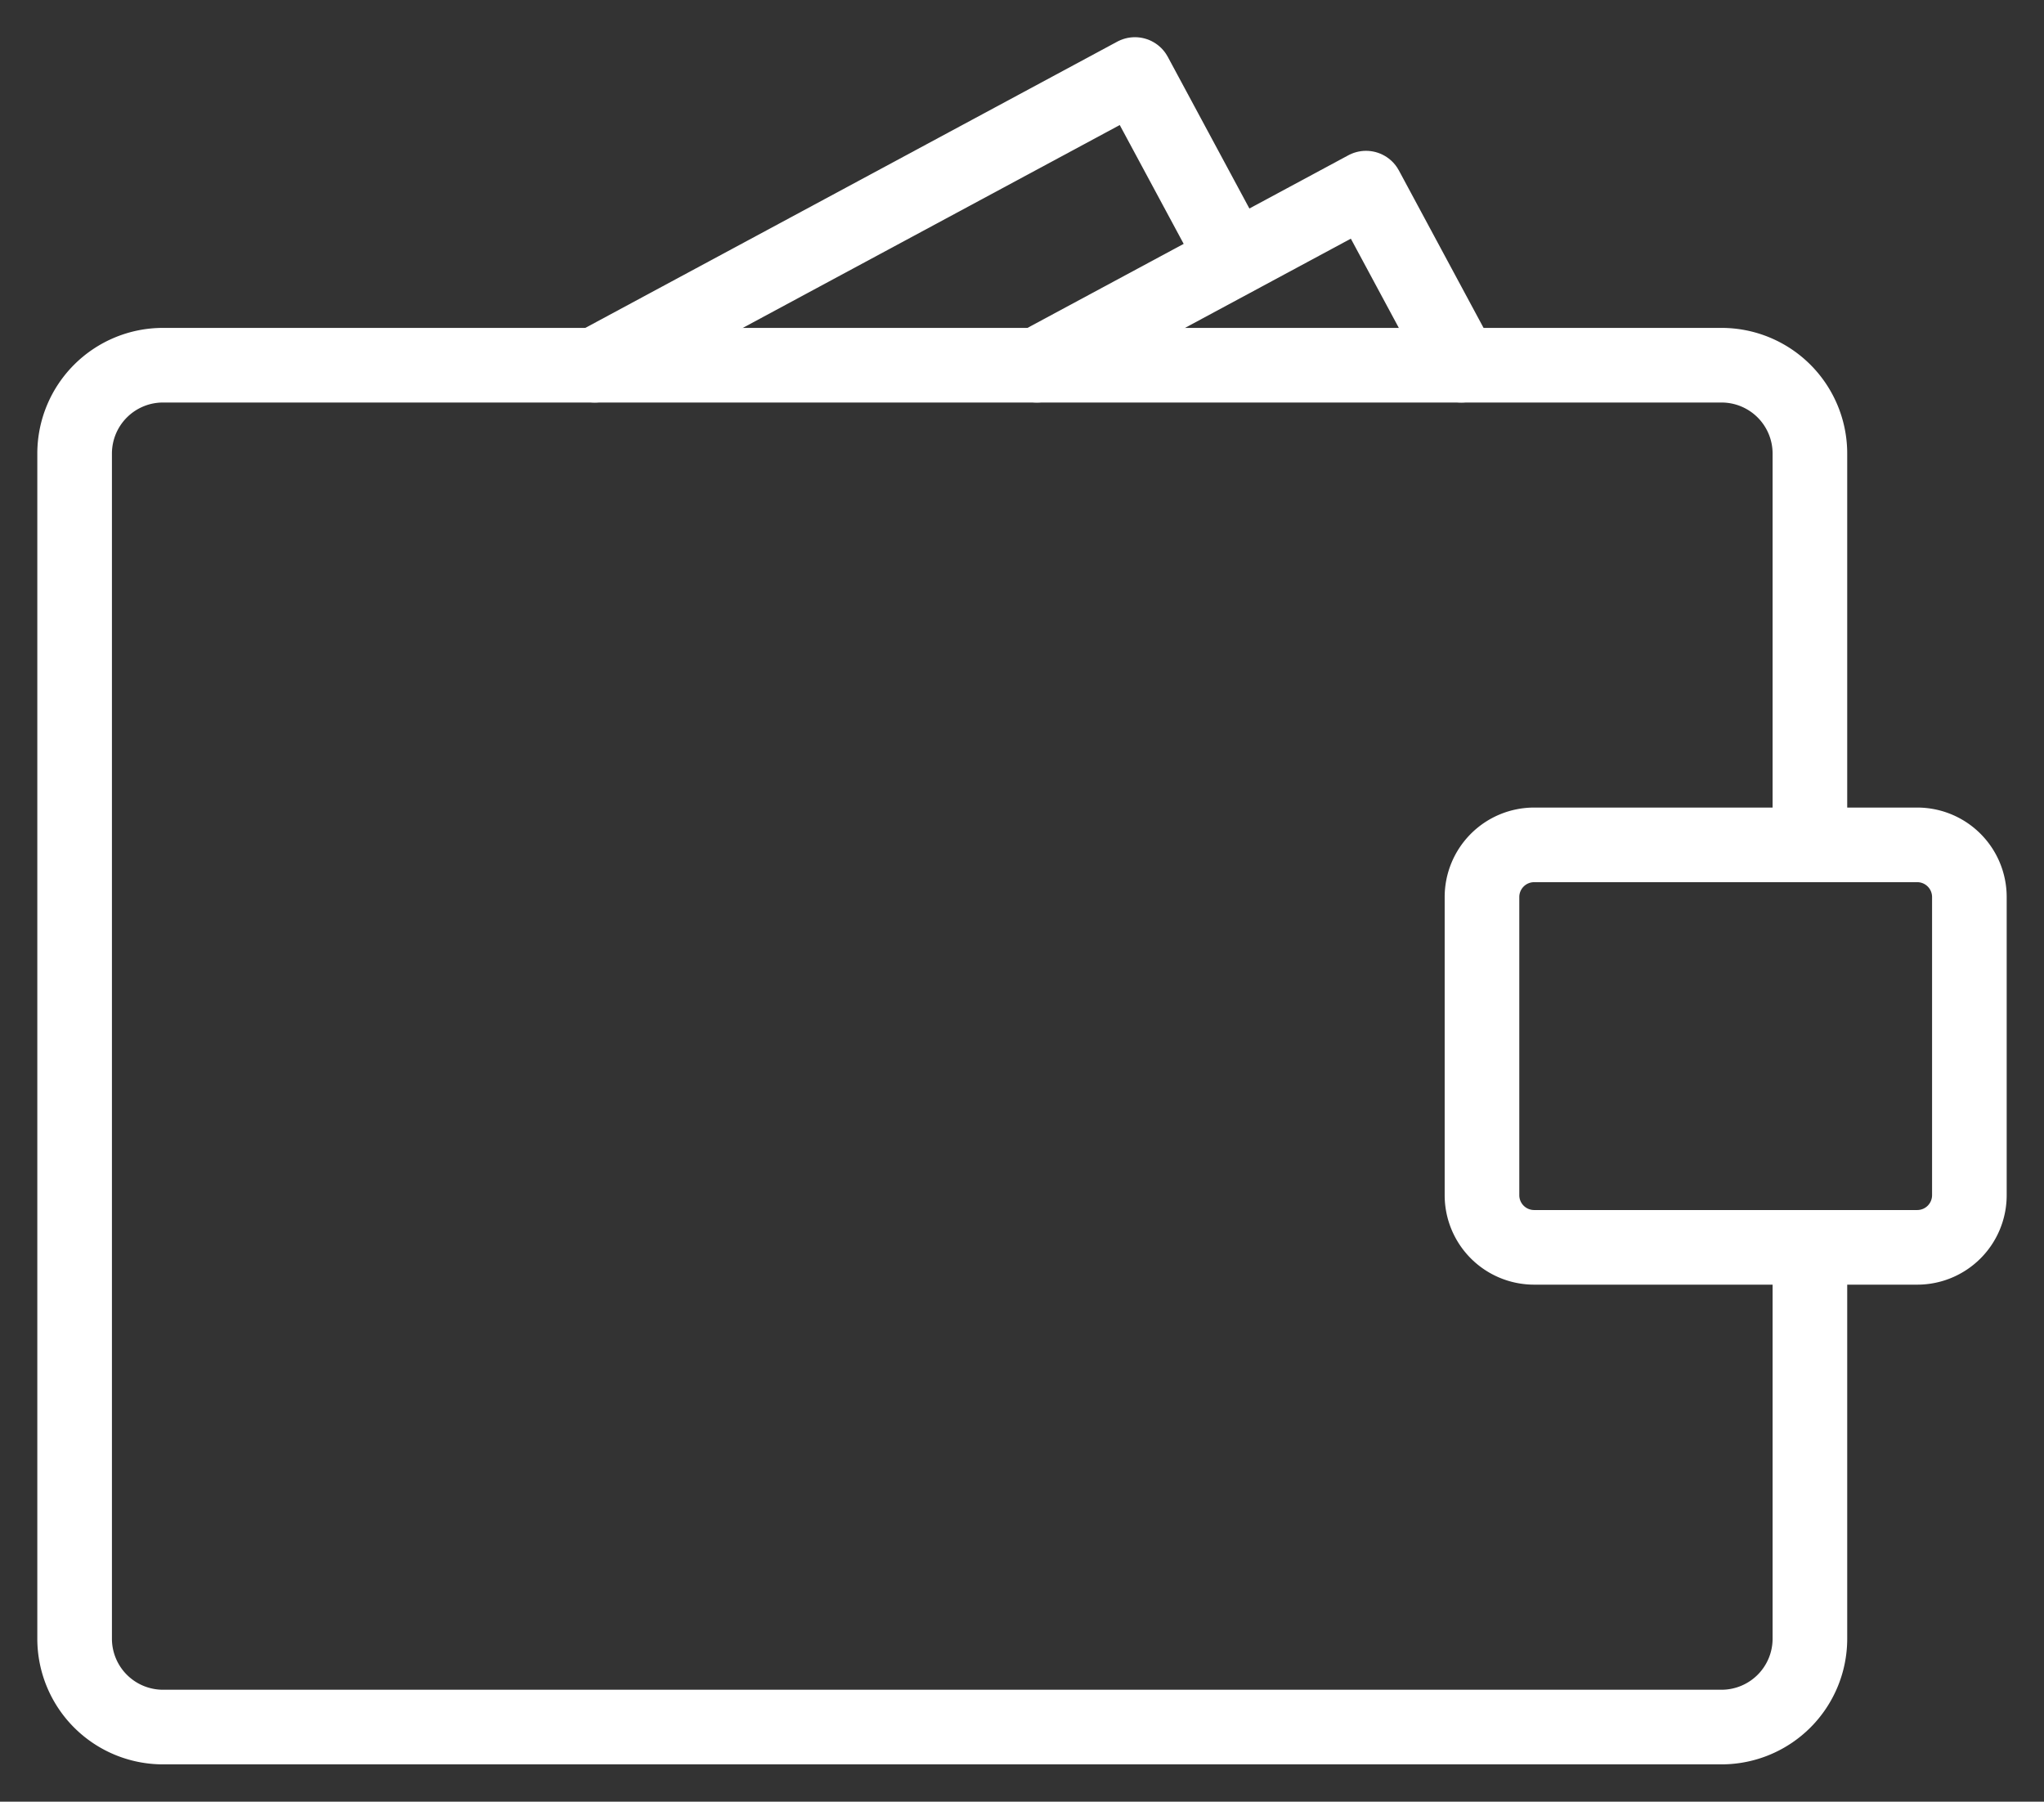
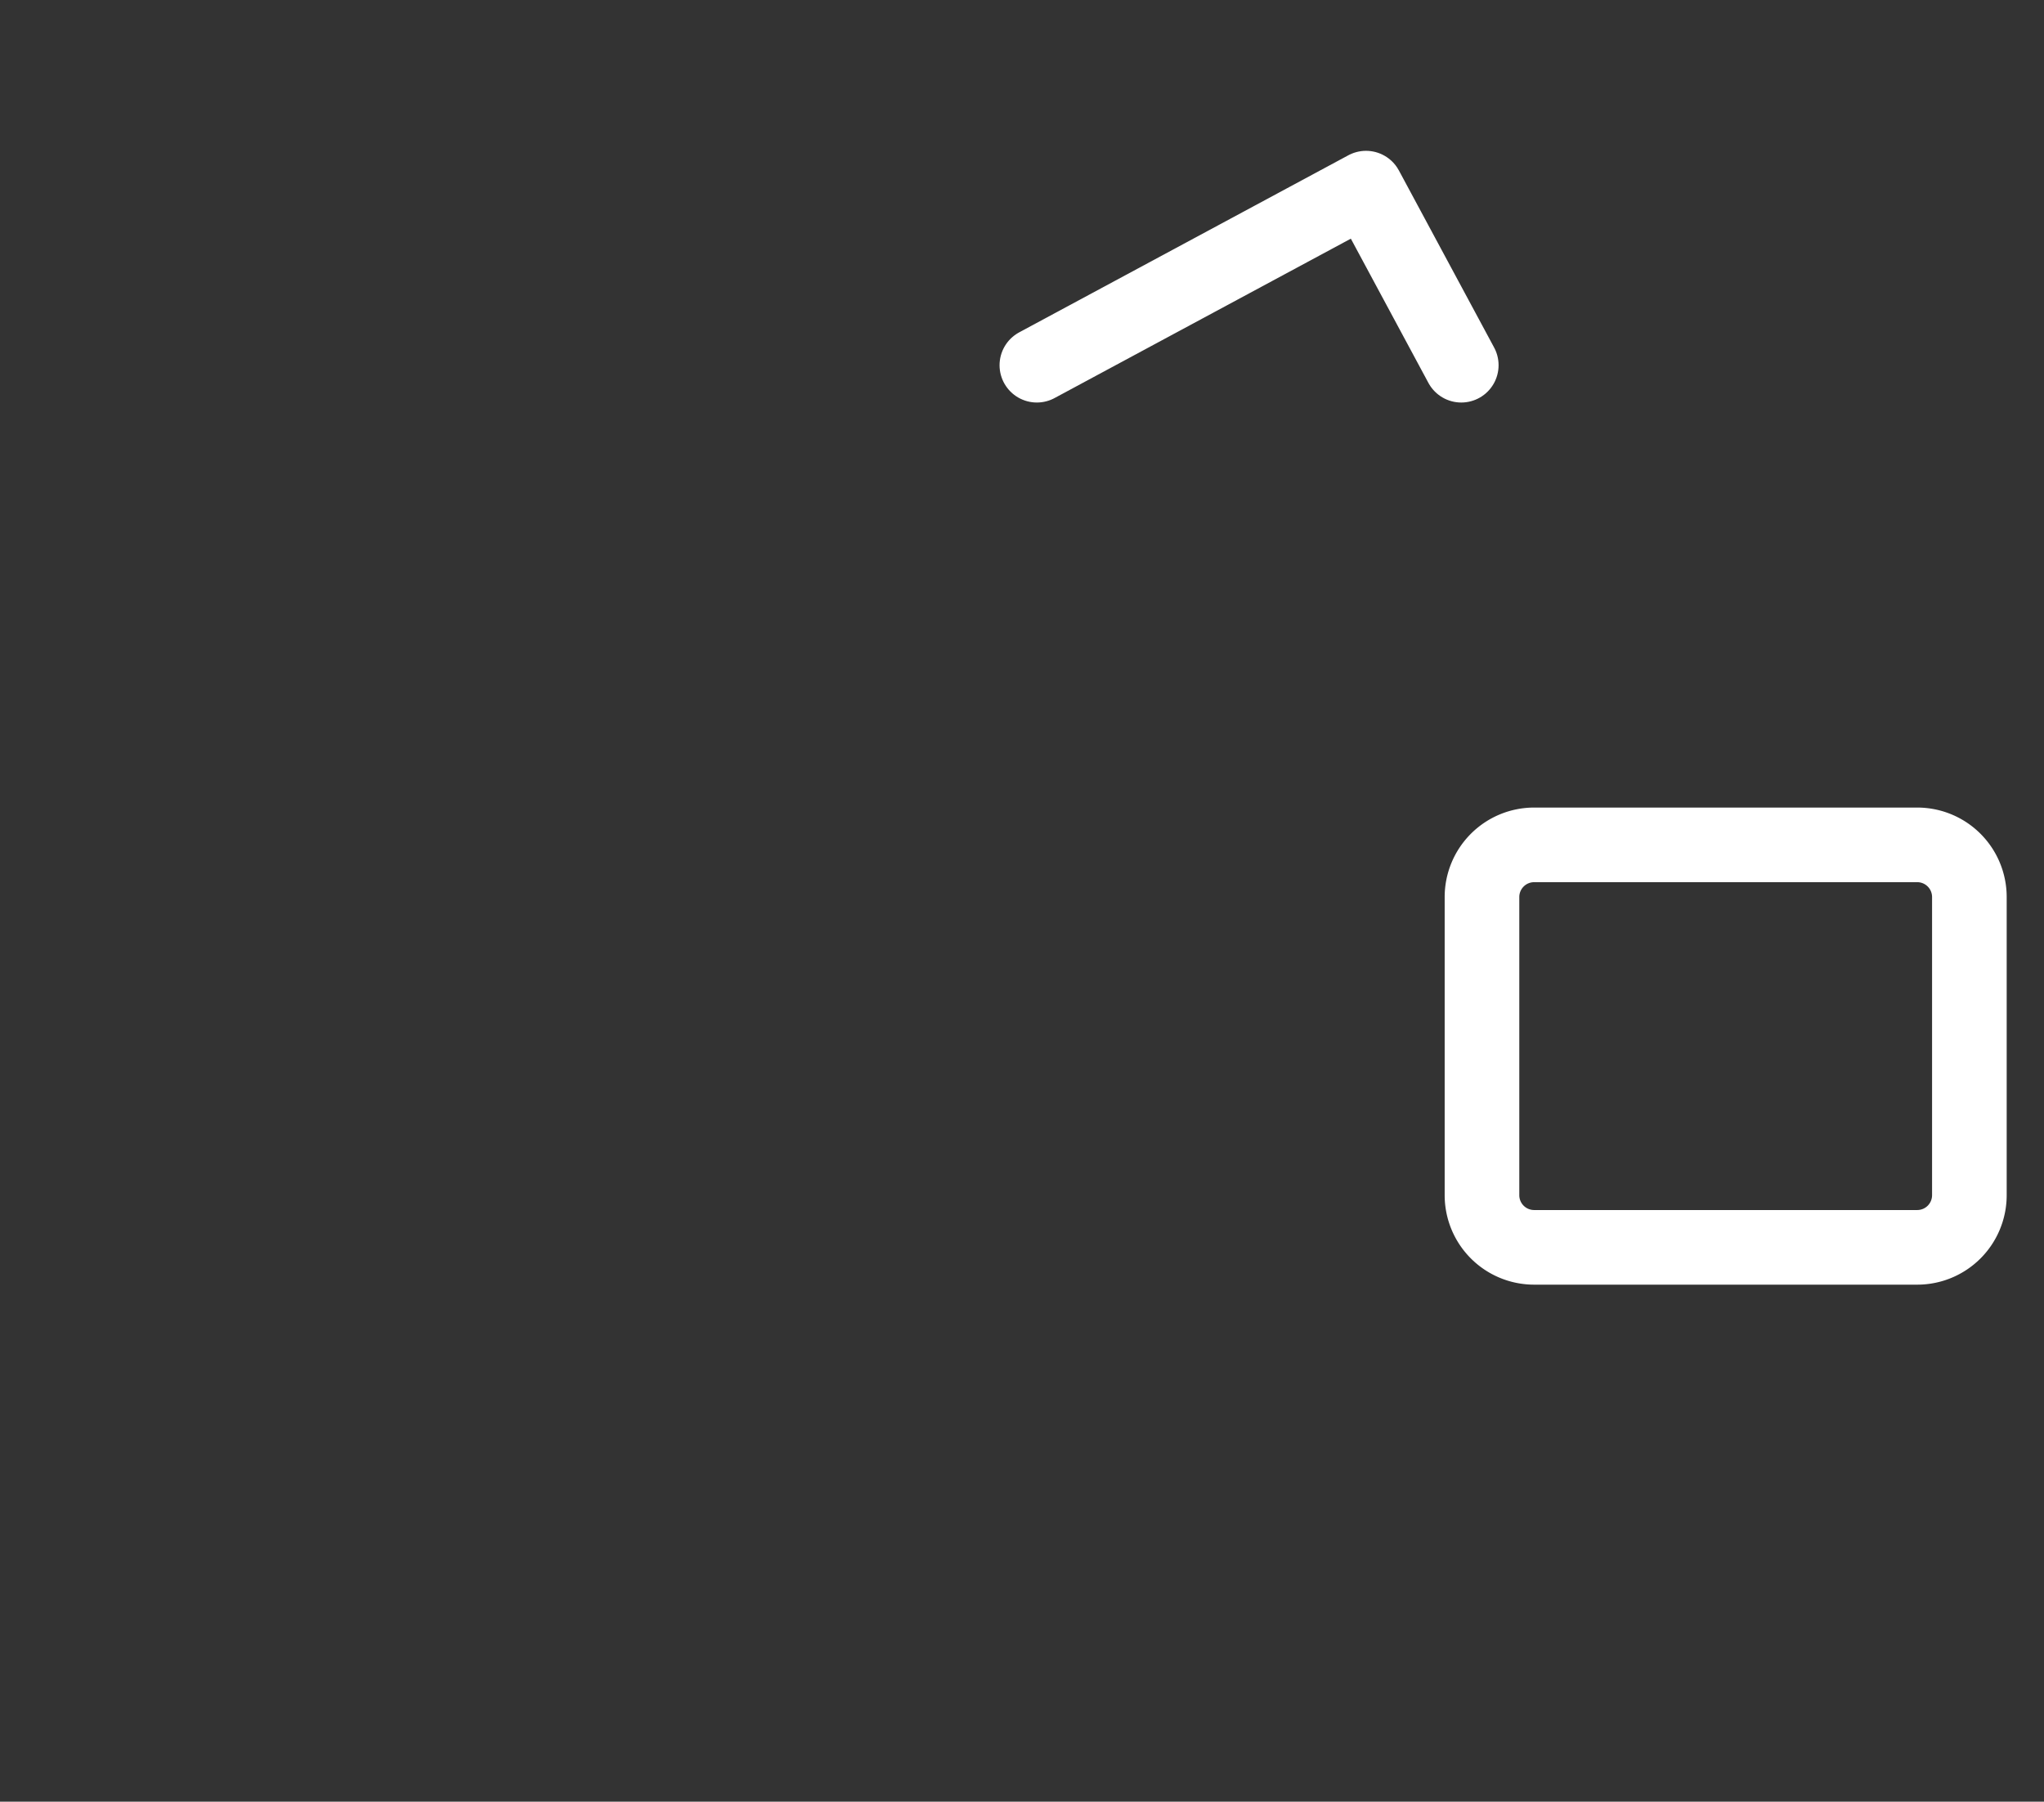
<svg xmlns="http://www.w3.org/2000/svg" width="89.297" height="78.71" viewBox="0 0 89.297 78.71">
  <rect x="0" y="0" width="89.297" height="78.71" fill="#333333" stroke="none" />
  <defs>
    <style>.a,.b{fill:none;}.a{stroke:#fff;stroke-linecap:round;stroke-linejoin:round;stroke-width:3.26px;}</style>
  </defs>
  <g transform="translate(-6642.094 -11211.432)">
-     <path class="a" d="M0,0V17.09a3.861,3.861,0,0,1-3.86,3.862H-71.951A3.861,3.861,0,0,1-75.81,17.09V-34.683a3.86,3.86,0,0,1,3.859-3.86H-3.86A3.86,3.86,0,0,1,0-34.683v17.095" transform="translate(6721.164 11265.93)" />
    <path class="a" d="M0,0H-16.738a2.279,2.279,0,0,1-2.278-2.277V-15.306a2.279,2.279,0,0,1,2.278-2.277H0a2.278,2.278,0,0,1,2.277,2.277V-2.277A2.278,2.278,0,0,1,0,0Z" transform="translate(6725.854 11265.925)" />
-     <path class="a" d="M0,0,23.6-12.7l4.331,8.05" transform="translate(6668.076 11227.387)" />
    <path class="b" d="M311.44-1234.226h89.3v-78.71h-89.3Z" transform="translate(6330.654 12524.367)" />
    <path class="a" d="M0,0,14.38-7.736,18.541,0" transform="translate(6687.392 11227.387)" />
  </g>
</svg>